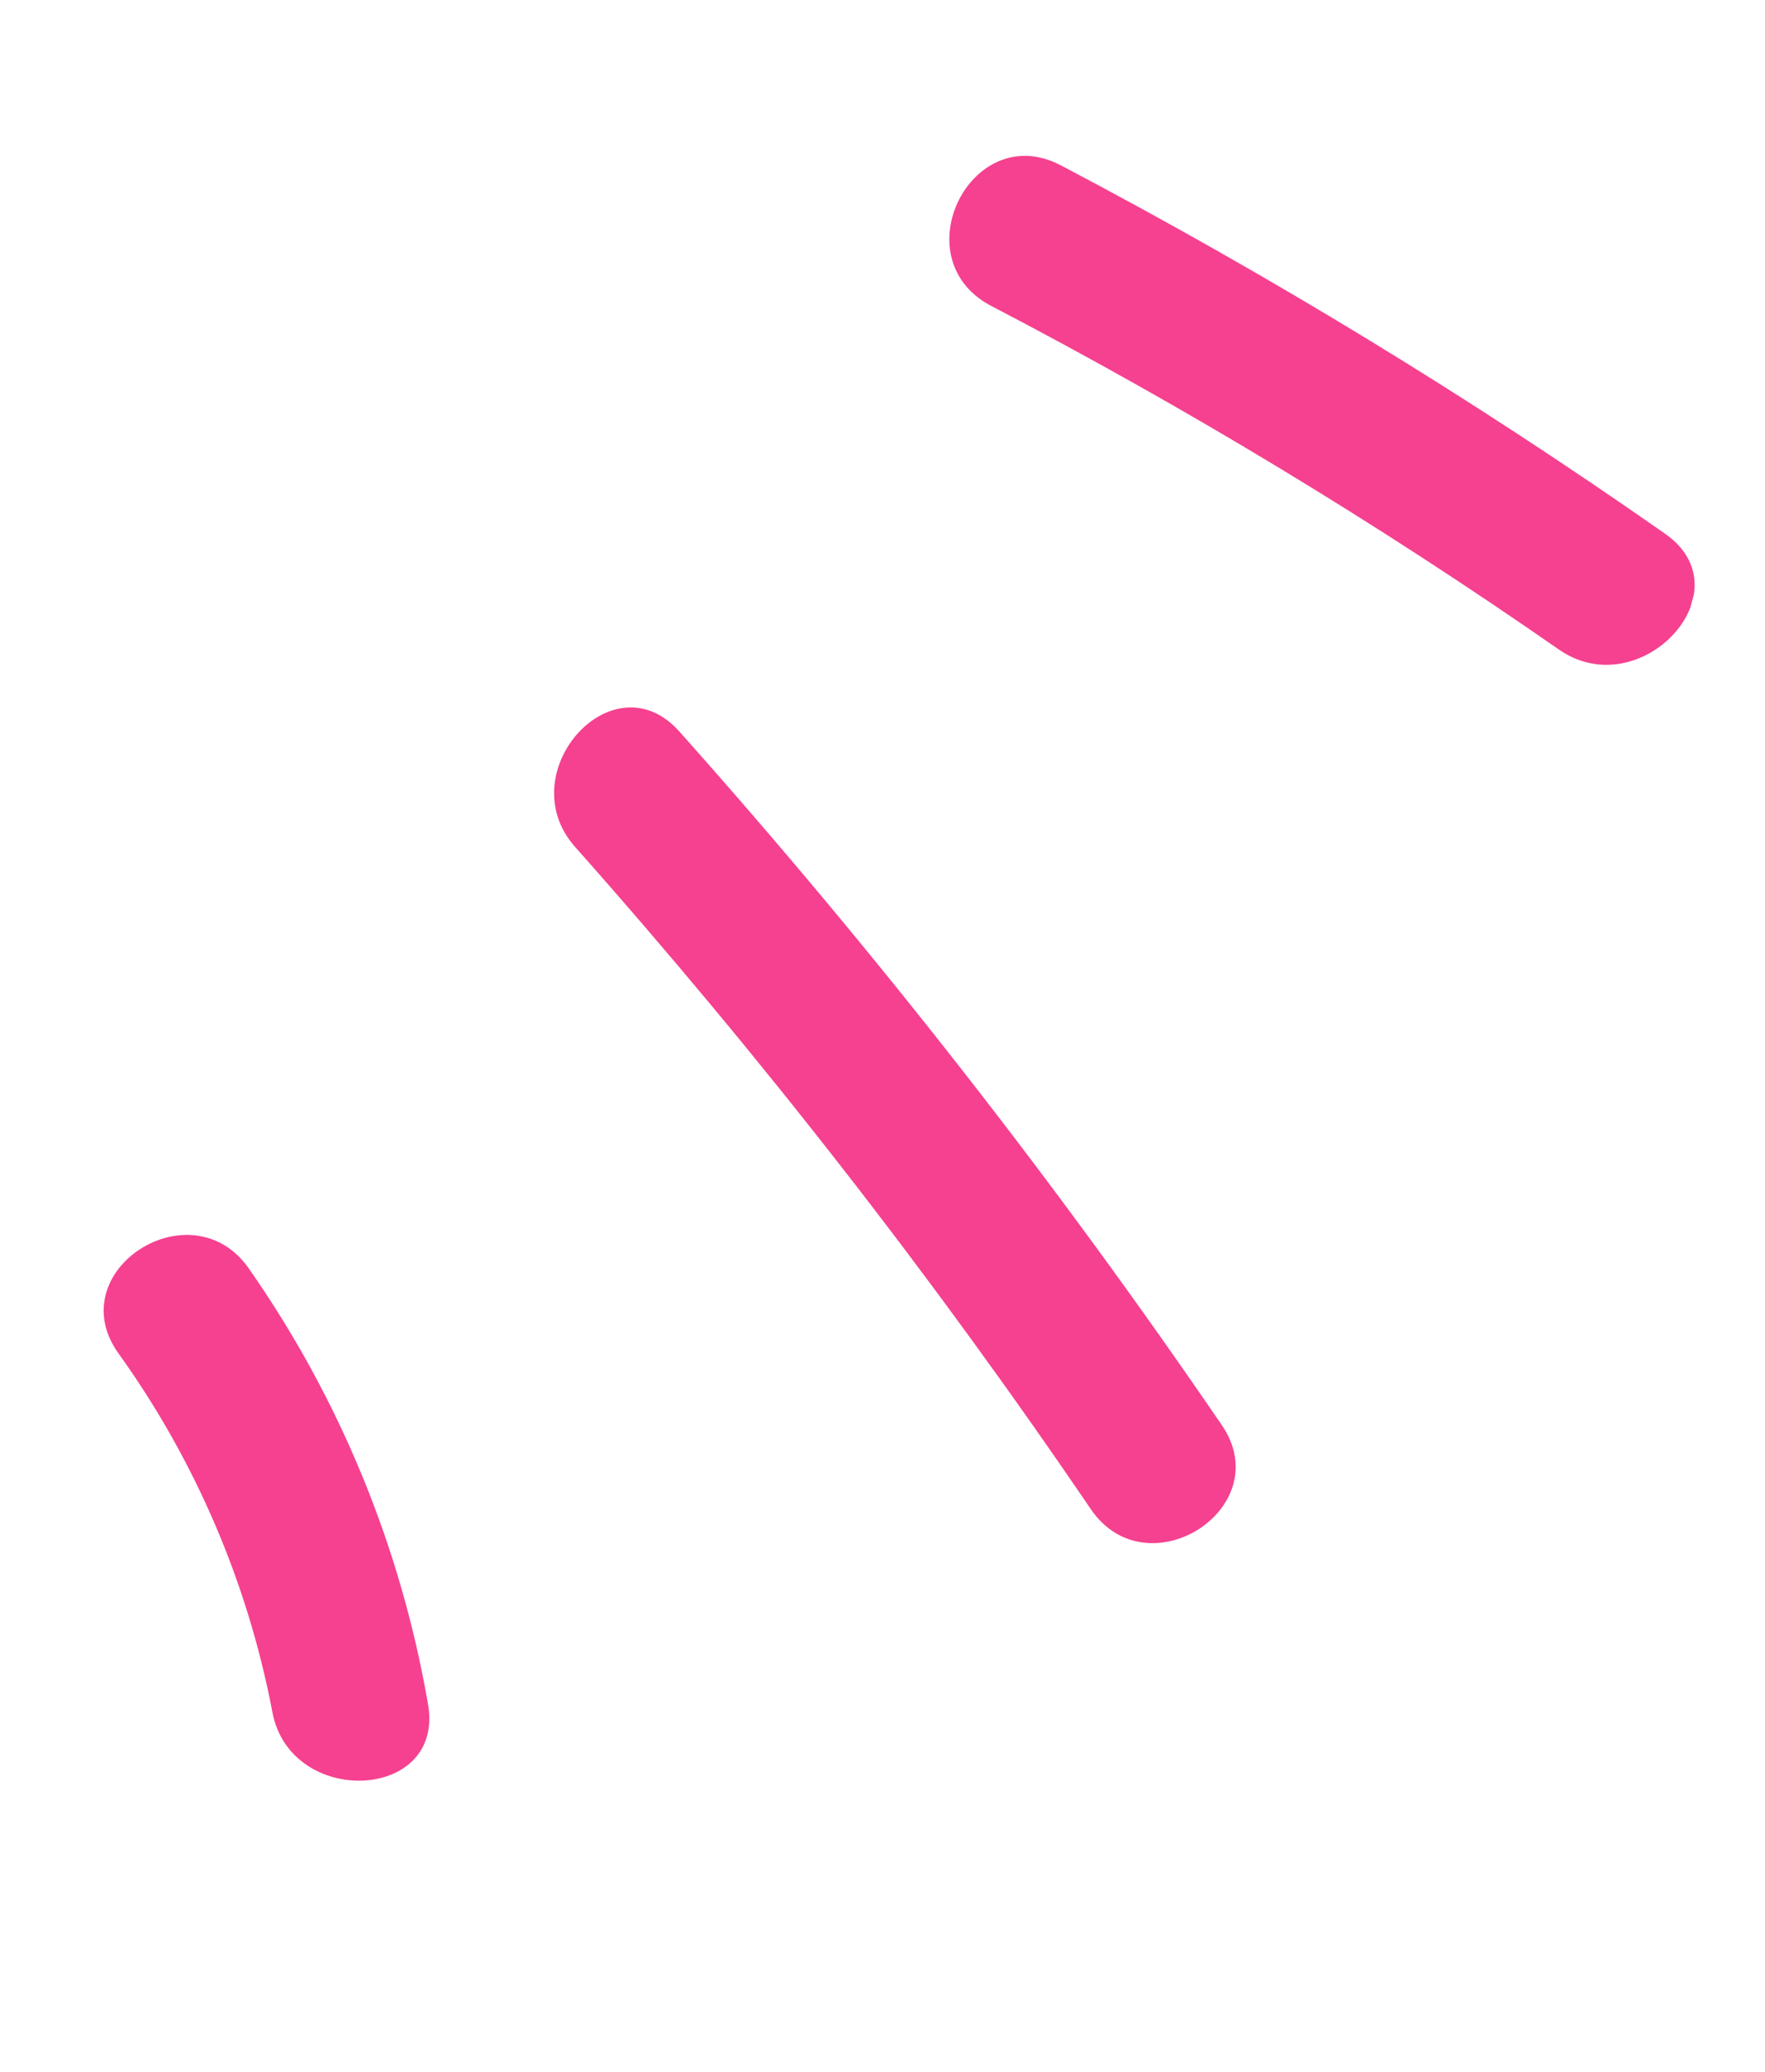
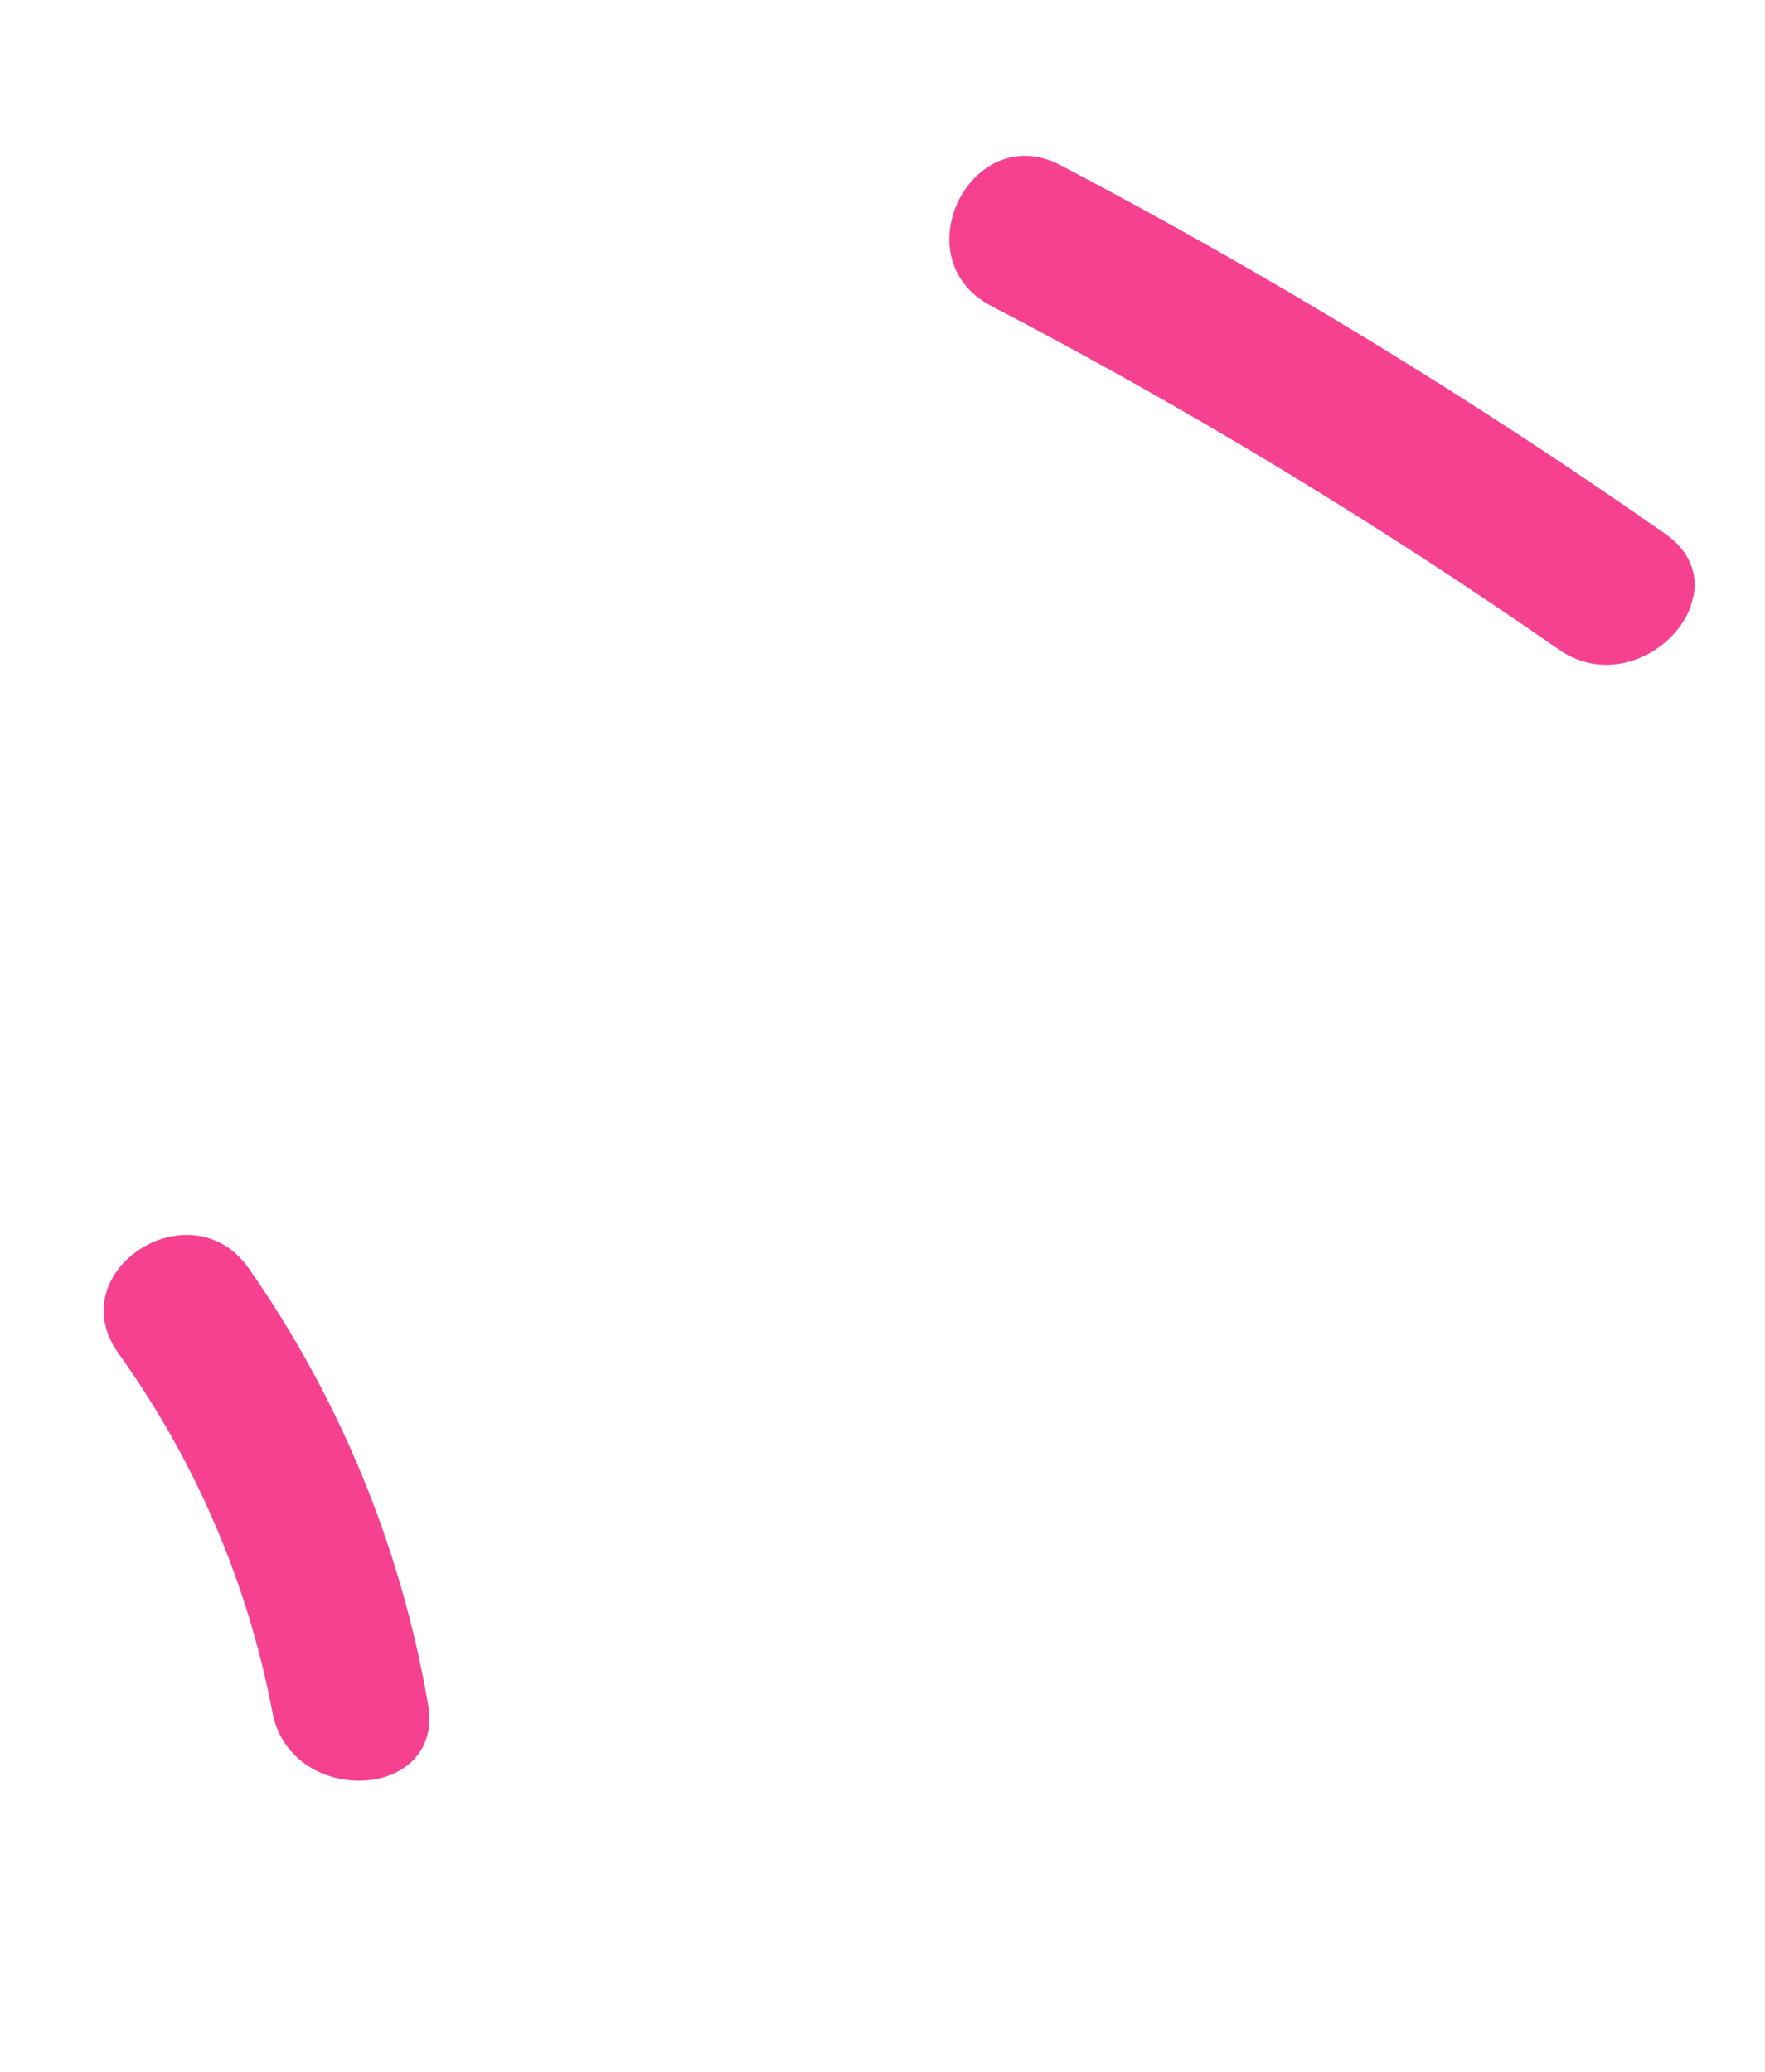
<svg xmlns="http://www.w3.org/2000/svg" width="46" height="54" viewBox="0 0 46 54" fill="none">
  <g clip-path="url(#clip0_240_1931)">
-     <path d="M31.844 37.145C27.526 30.823 22.805 24.785 17.71 19.071C15.977 17.116 13.282 20.141 14.982 22.067C19.832 27.528 24.324 33.296 28.43 39.336C29.903 41.49 33.316 39.299 31.844 37.145Z" fill="#F54190" />
    <path d="M43.4 13.914C38.358 10.383 33.098 7.175 27.649 4.31C25.336 3.09 23.497 6.707 25.802 7.957C30.938 10.635 35.898 13.637 40.652 16.946C42.772 18.384 45.527 15.405 43.4 13.914Z" fill="#F54190" />
    <path d="M6.486 33.063C4.989 30.922 1.576 33.114 3.073 35.254C5.08 38.044 6.453 41.238 7.097 44.614C7.559 47.14 11.647 46.952 11.147 44.374C10.441 40.308 8.85 36.446 6.486 33.063Z" fill="#F54190" />
  </g>
  <defs>
    <clipPath id="clip0_240_1931">
      <rect width="35.26" height="45.57" fill="white" transform="translate(11.794) rotate(15)" />
    </clipPath>
  </defs>
</svg>